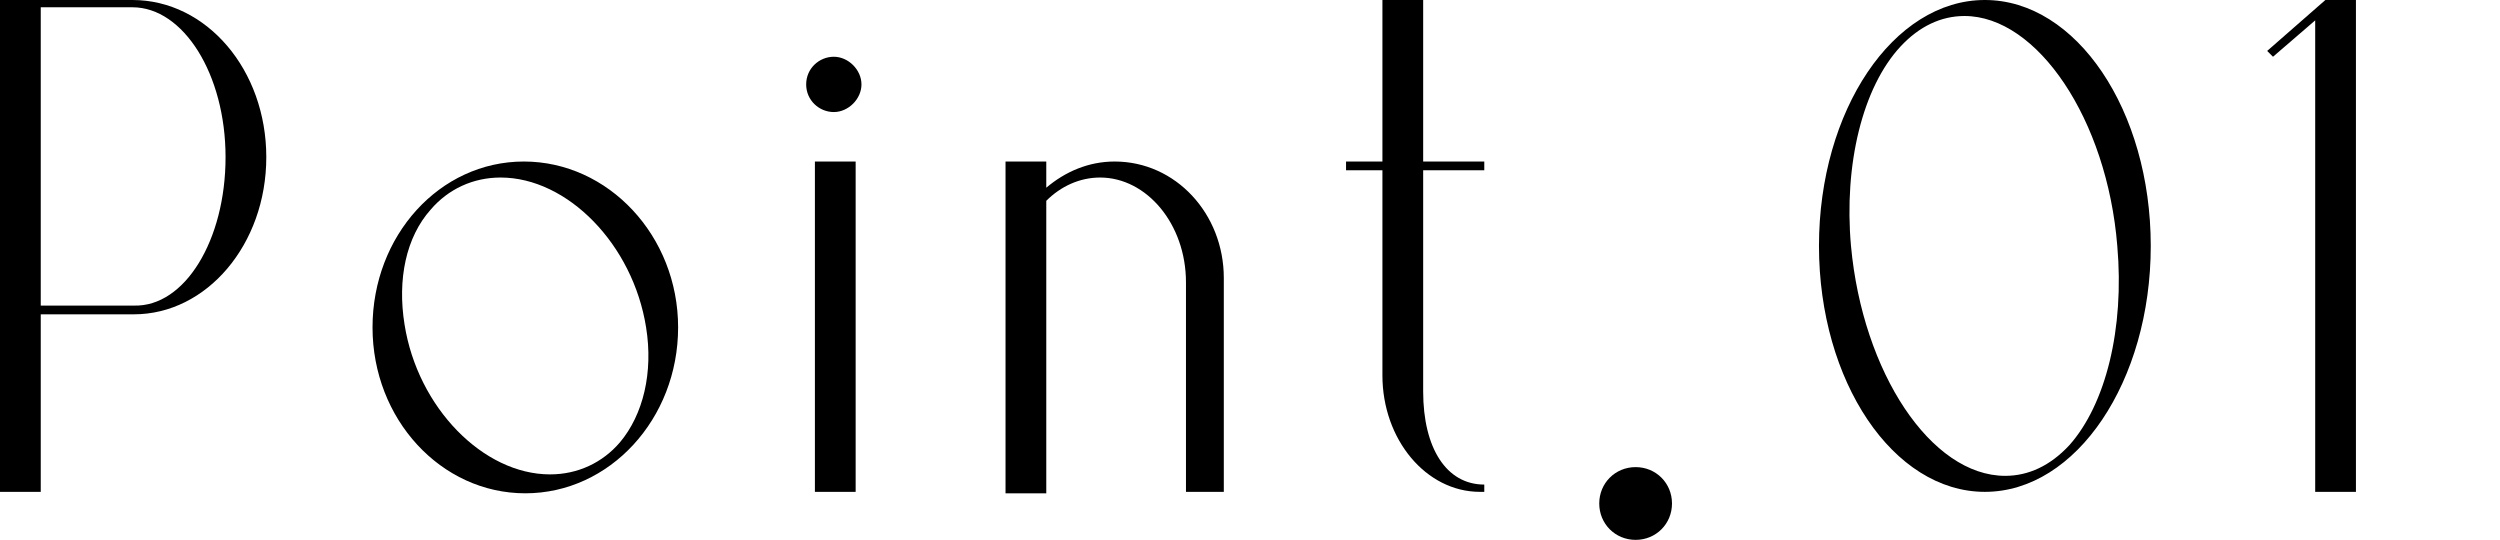
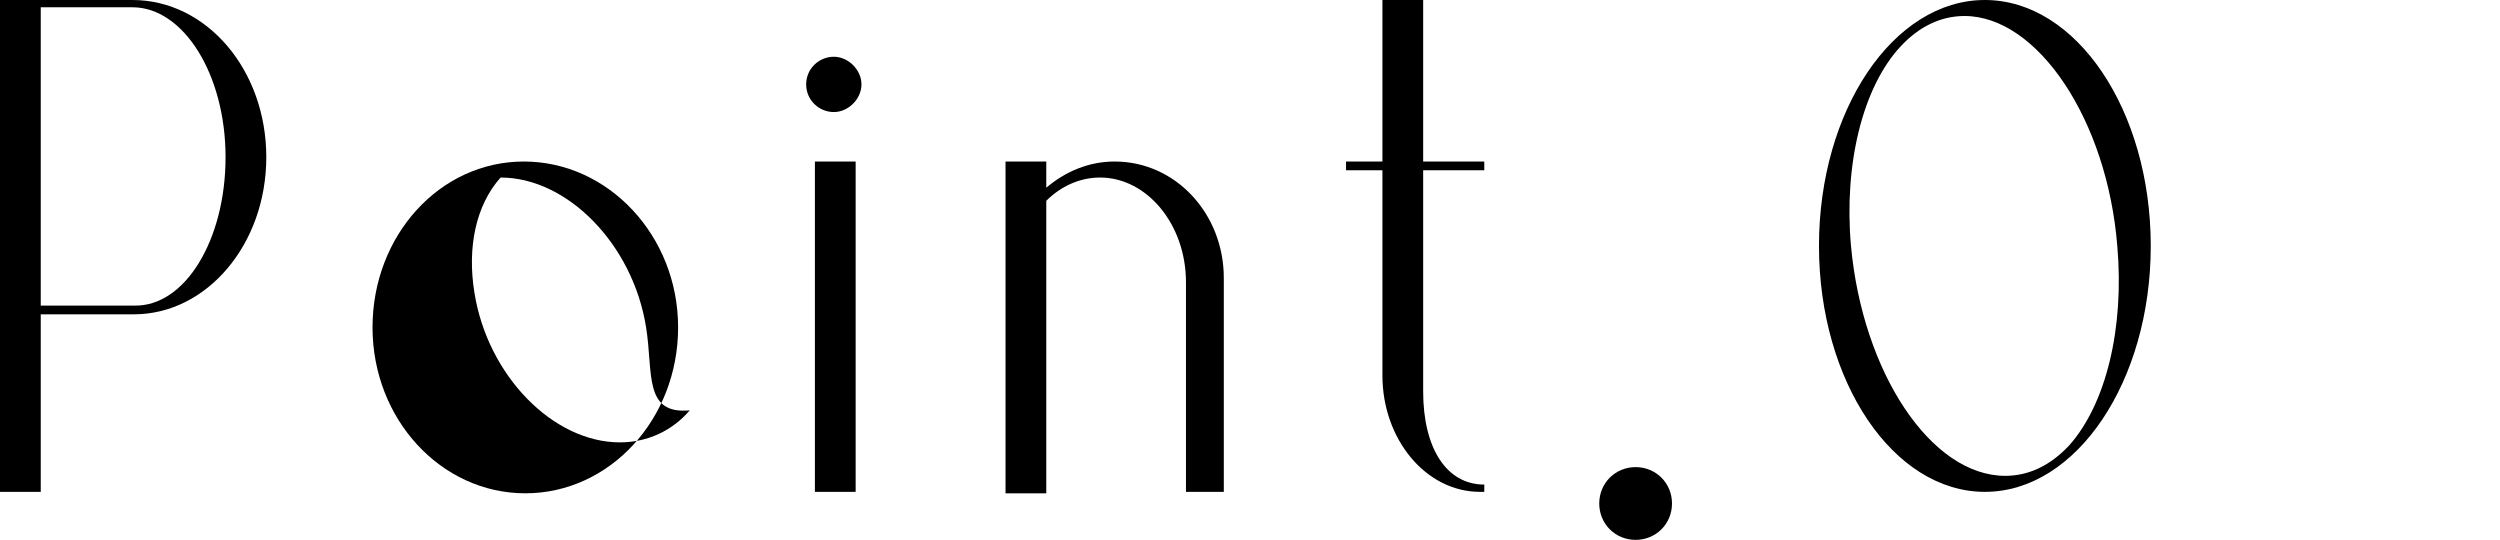
<svg xmlns="http://www.w3.org/2000/svg" version="1.1" id="_レイヤー_2" x="0px" y="0px" viewBox="0 0 171.8 37.1" style="enable-background:new 0 0 171.8 37.1;" xml:space="preserve">
  <g id="design">
    <path d="M18.3,10.8c0,6-4.1,10.8-9.1,10.8H2.8v12.2H0V0h9.1C14.2,0,18.3,4.8,18.3,10.8z M15.5,10.8c0-5.7-2.9-10.3-6.4-10.3H2.8   v20.5h6.4C12.7,21.1,15.5,16.5,15.5,10.8z" />
-     <path d="M46.6,22.5c0,6.3-4.7,11.4-10.5,11.4s-10.5-5.1-10.5-11.4S30.2,11.1,36,11.1S46.6,16.2,46.6,22.5z M44.4,22.5   c-0.9-5.7-5.4-10.3-10-10.3c-1.9,0-3.6,0.8-4.8,2.2c-1.7,1.9-2.3,4.8-1.8,7.9c0.9,5.7,5.4,10.3,10,10.3c1.9,0,3.6-0.8,4.8-2.2   C44.2,28.5,44.9,25.6,44.4,22.5z" />
+     <path d="M46.6,22.5c0,6.3-4.7,11.4-10.5,11.4s-10.5-5.1-10.5-11.4S30.2,11.1,36,11.1S46.6,16.2,46.6,22.5z M44.4,22.5   c-0.9-5.7-5.4-10.3-10-10.3c-1.7,1.9-2.3,4.8-1.8,7.9c0.9,5.7,5.4,10.3,10,10.3c1.9,0,3.6-0.8,4.8-2.2   C44.2,28.5,44.9,25.6,44.4,22.5z" />
    <path d="M55.4,5.8c0-1.1,0.9-1.9,1.9-1.9s1.9,0.9,1.9,1.9s-0.9,1.9-1.9,1.9S55.4,6.9,55.4,5.8z M56,11.1h2.8v22.7H56V11.1z" />
    <path d="M84.1,19.1v14.7h-2.6V19.4c0-4-2.7-7.2-5.9-7.2c-1.4,0-2.7,0.6-3.7,1.6v20.1h-2.8V11.1h2.8v1.8c1.3-1.1,2.9-1.8,4.7-1.8   C80.8,11.1,84.1,14.7,84.1,19.1L84.1,19.1z" />
    <path d="M97.8,11.1h4.2v0.6h-4.2v15.2c0,3.9,1.6,6.4,4.2,6.4v0.5c-0.1,0-0.2,0-0.3,0l0,0c-3.7,0-6.7-3.6-6.7-8V11.7h-2.5v-0.6h2.5   V0h2.8L97.8,11.1L97.8,11.1z" />
    <path d="M109.9,34.6c0-1.4,1.1-2.5,2.5-2.5s2.5,1.1,2.5,2.5s-1.1,2.5-2.5,2.5S109.9,36,109.9,34.6z" />
    <path d="M147.8,16.9c0,9.3-5.1,16.9-11.4,16.9S125,26.2,125,16.9S130.1,0,136.4,0S147.8,7.6,147.8,16.9z M145.5,16.9   C144.8,8.2,140,1.1,135,1.1c-1.6,0-3.1,0.7-4.4,2.1c-2.6,2.8-3.9,8.1-3.4,13.7c0.8,8.7,5.5,15.8,10.6,15.8c1.6,0,3.1-0.7,4.4-2.1   C144.7,27.8,146,22.6,145.5,16.9z" />
-     <path d="M159.8,0h2.1v33.8h-2.8V1.4l-2.9,2.5l-0.4-0.4L159.8,0L159.8,0L159.8,0z" />
  </g>
</svg>